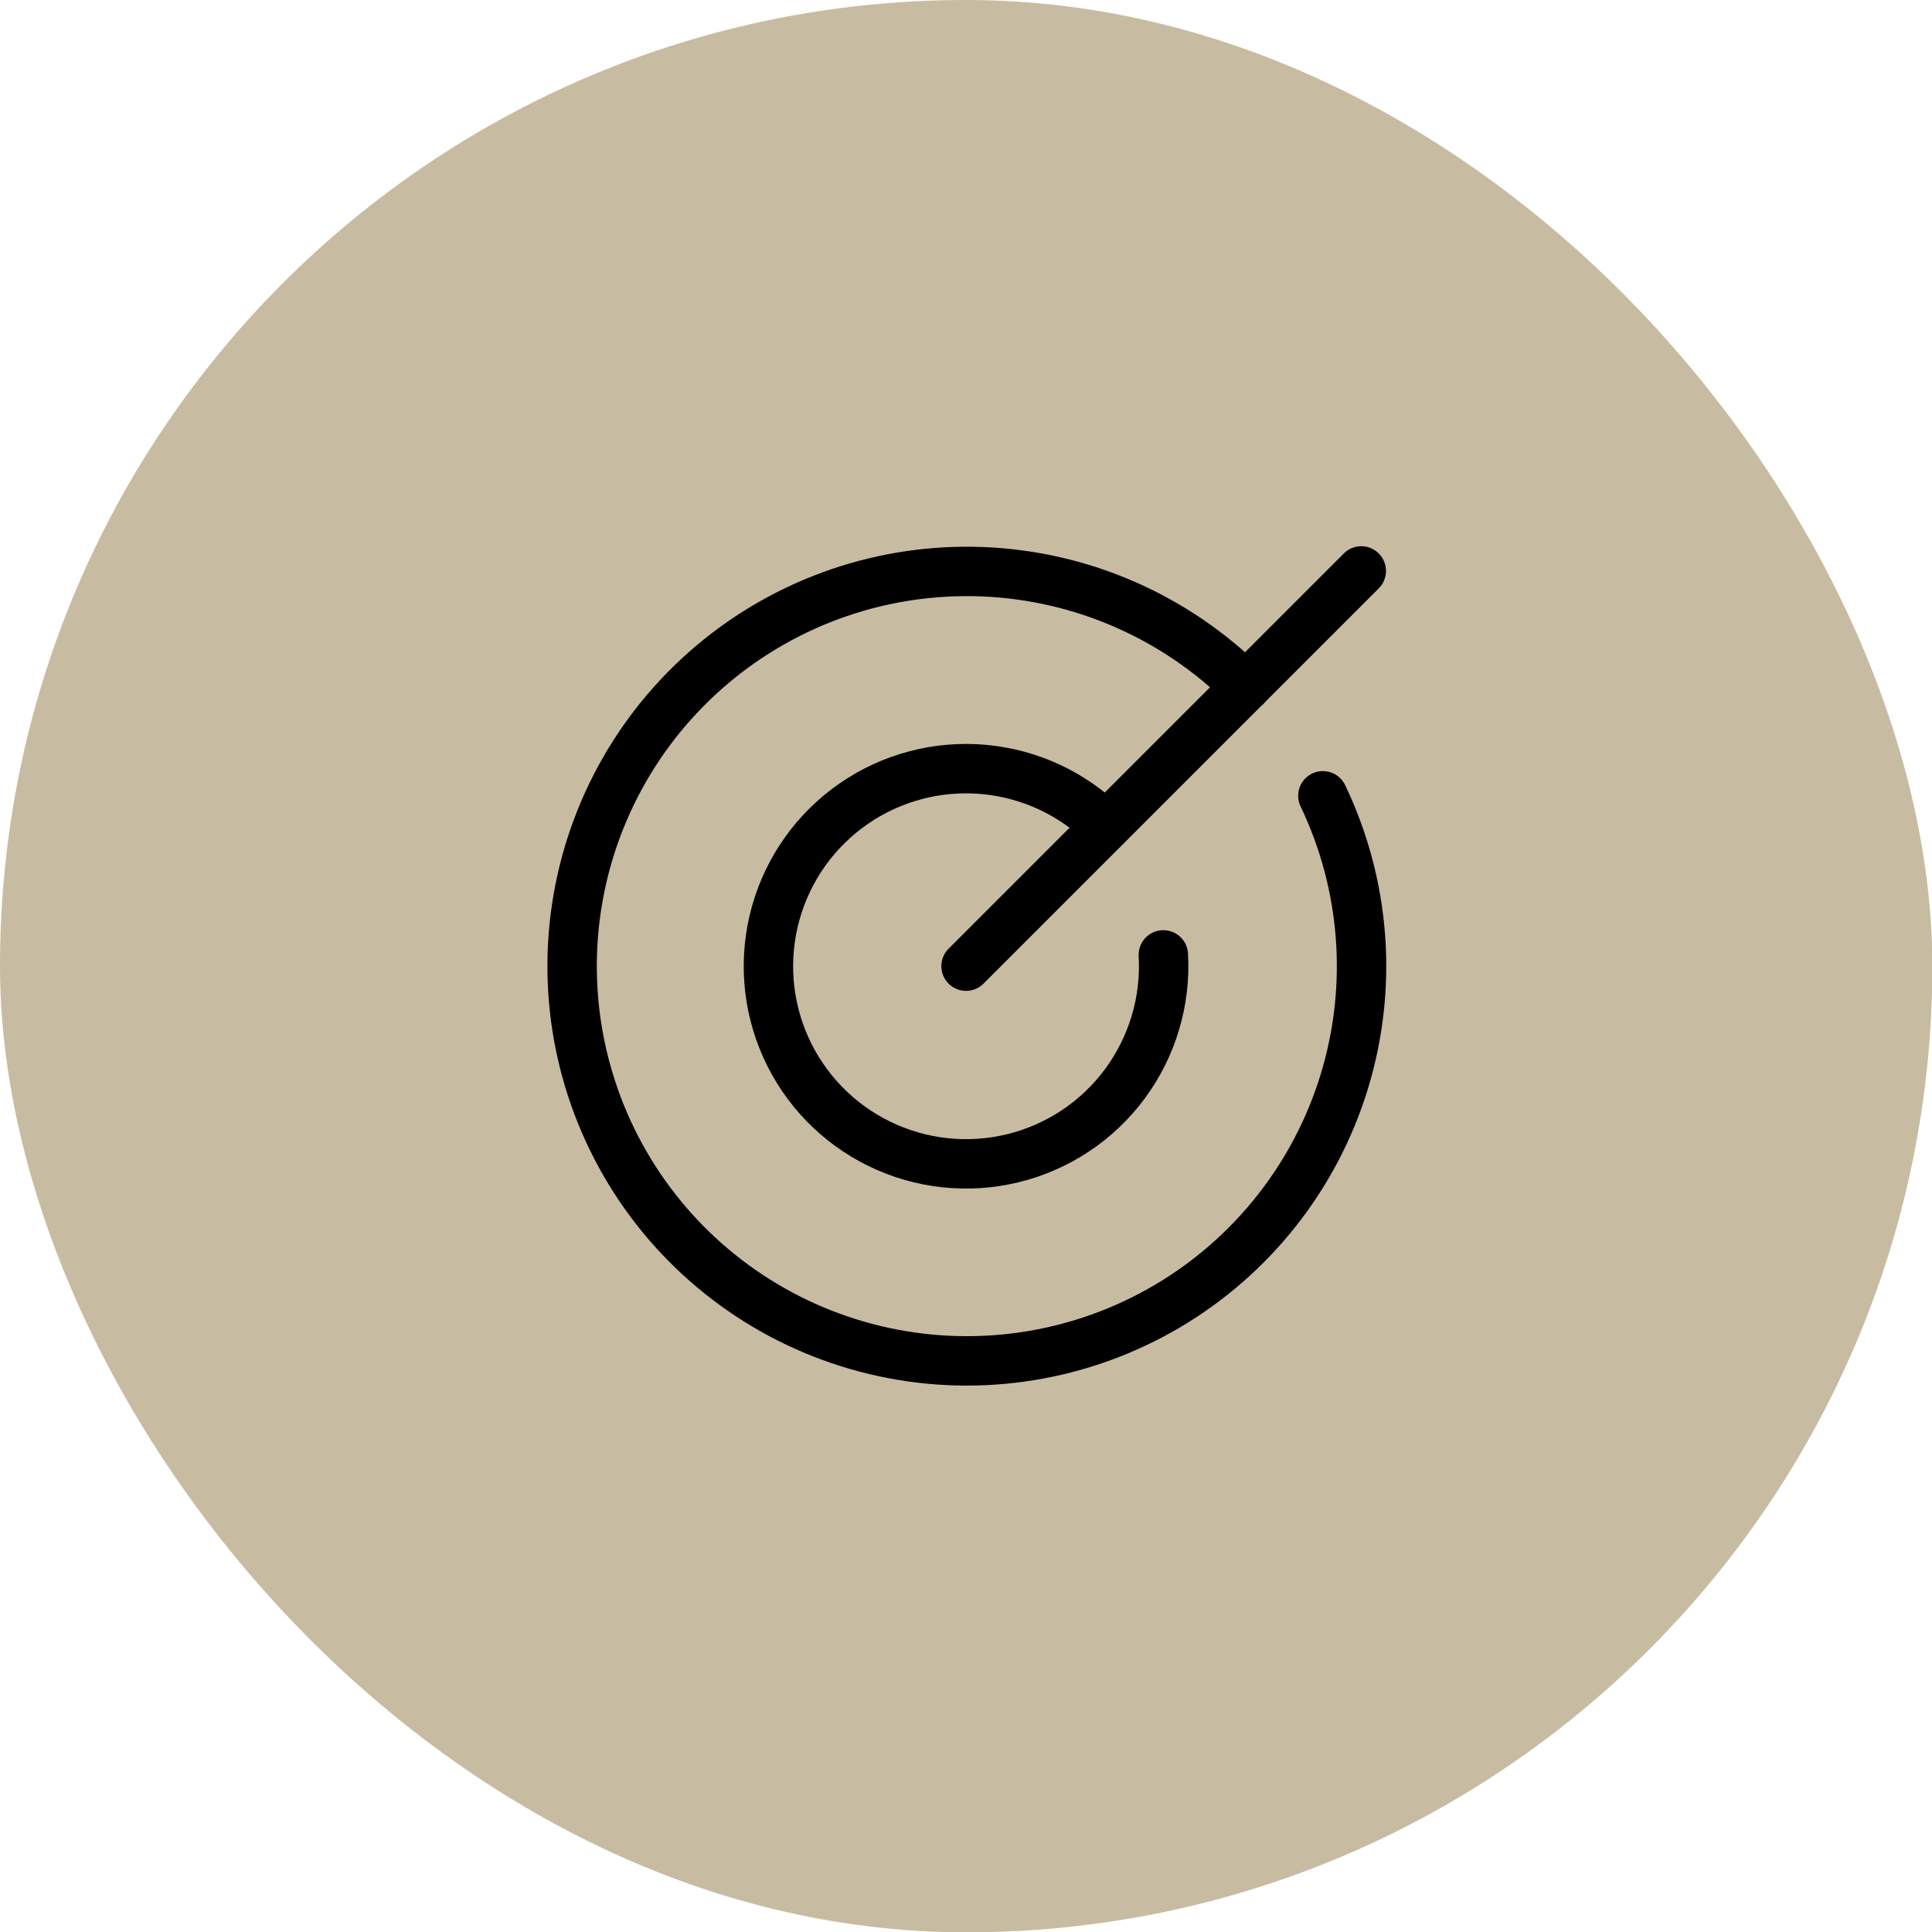
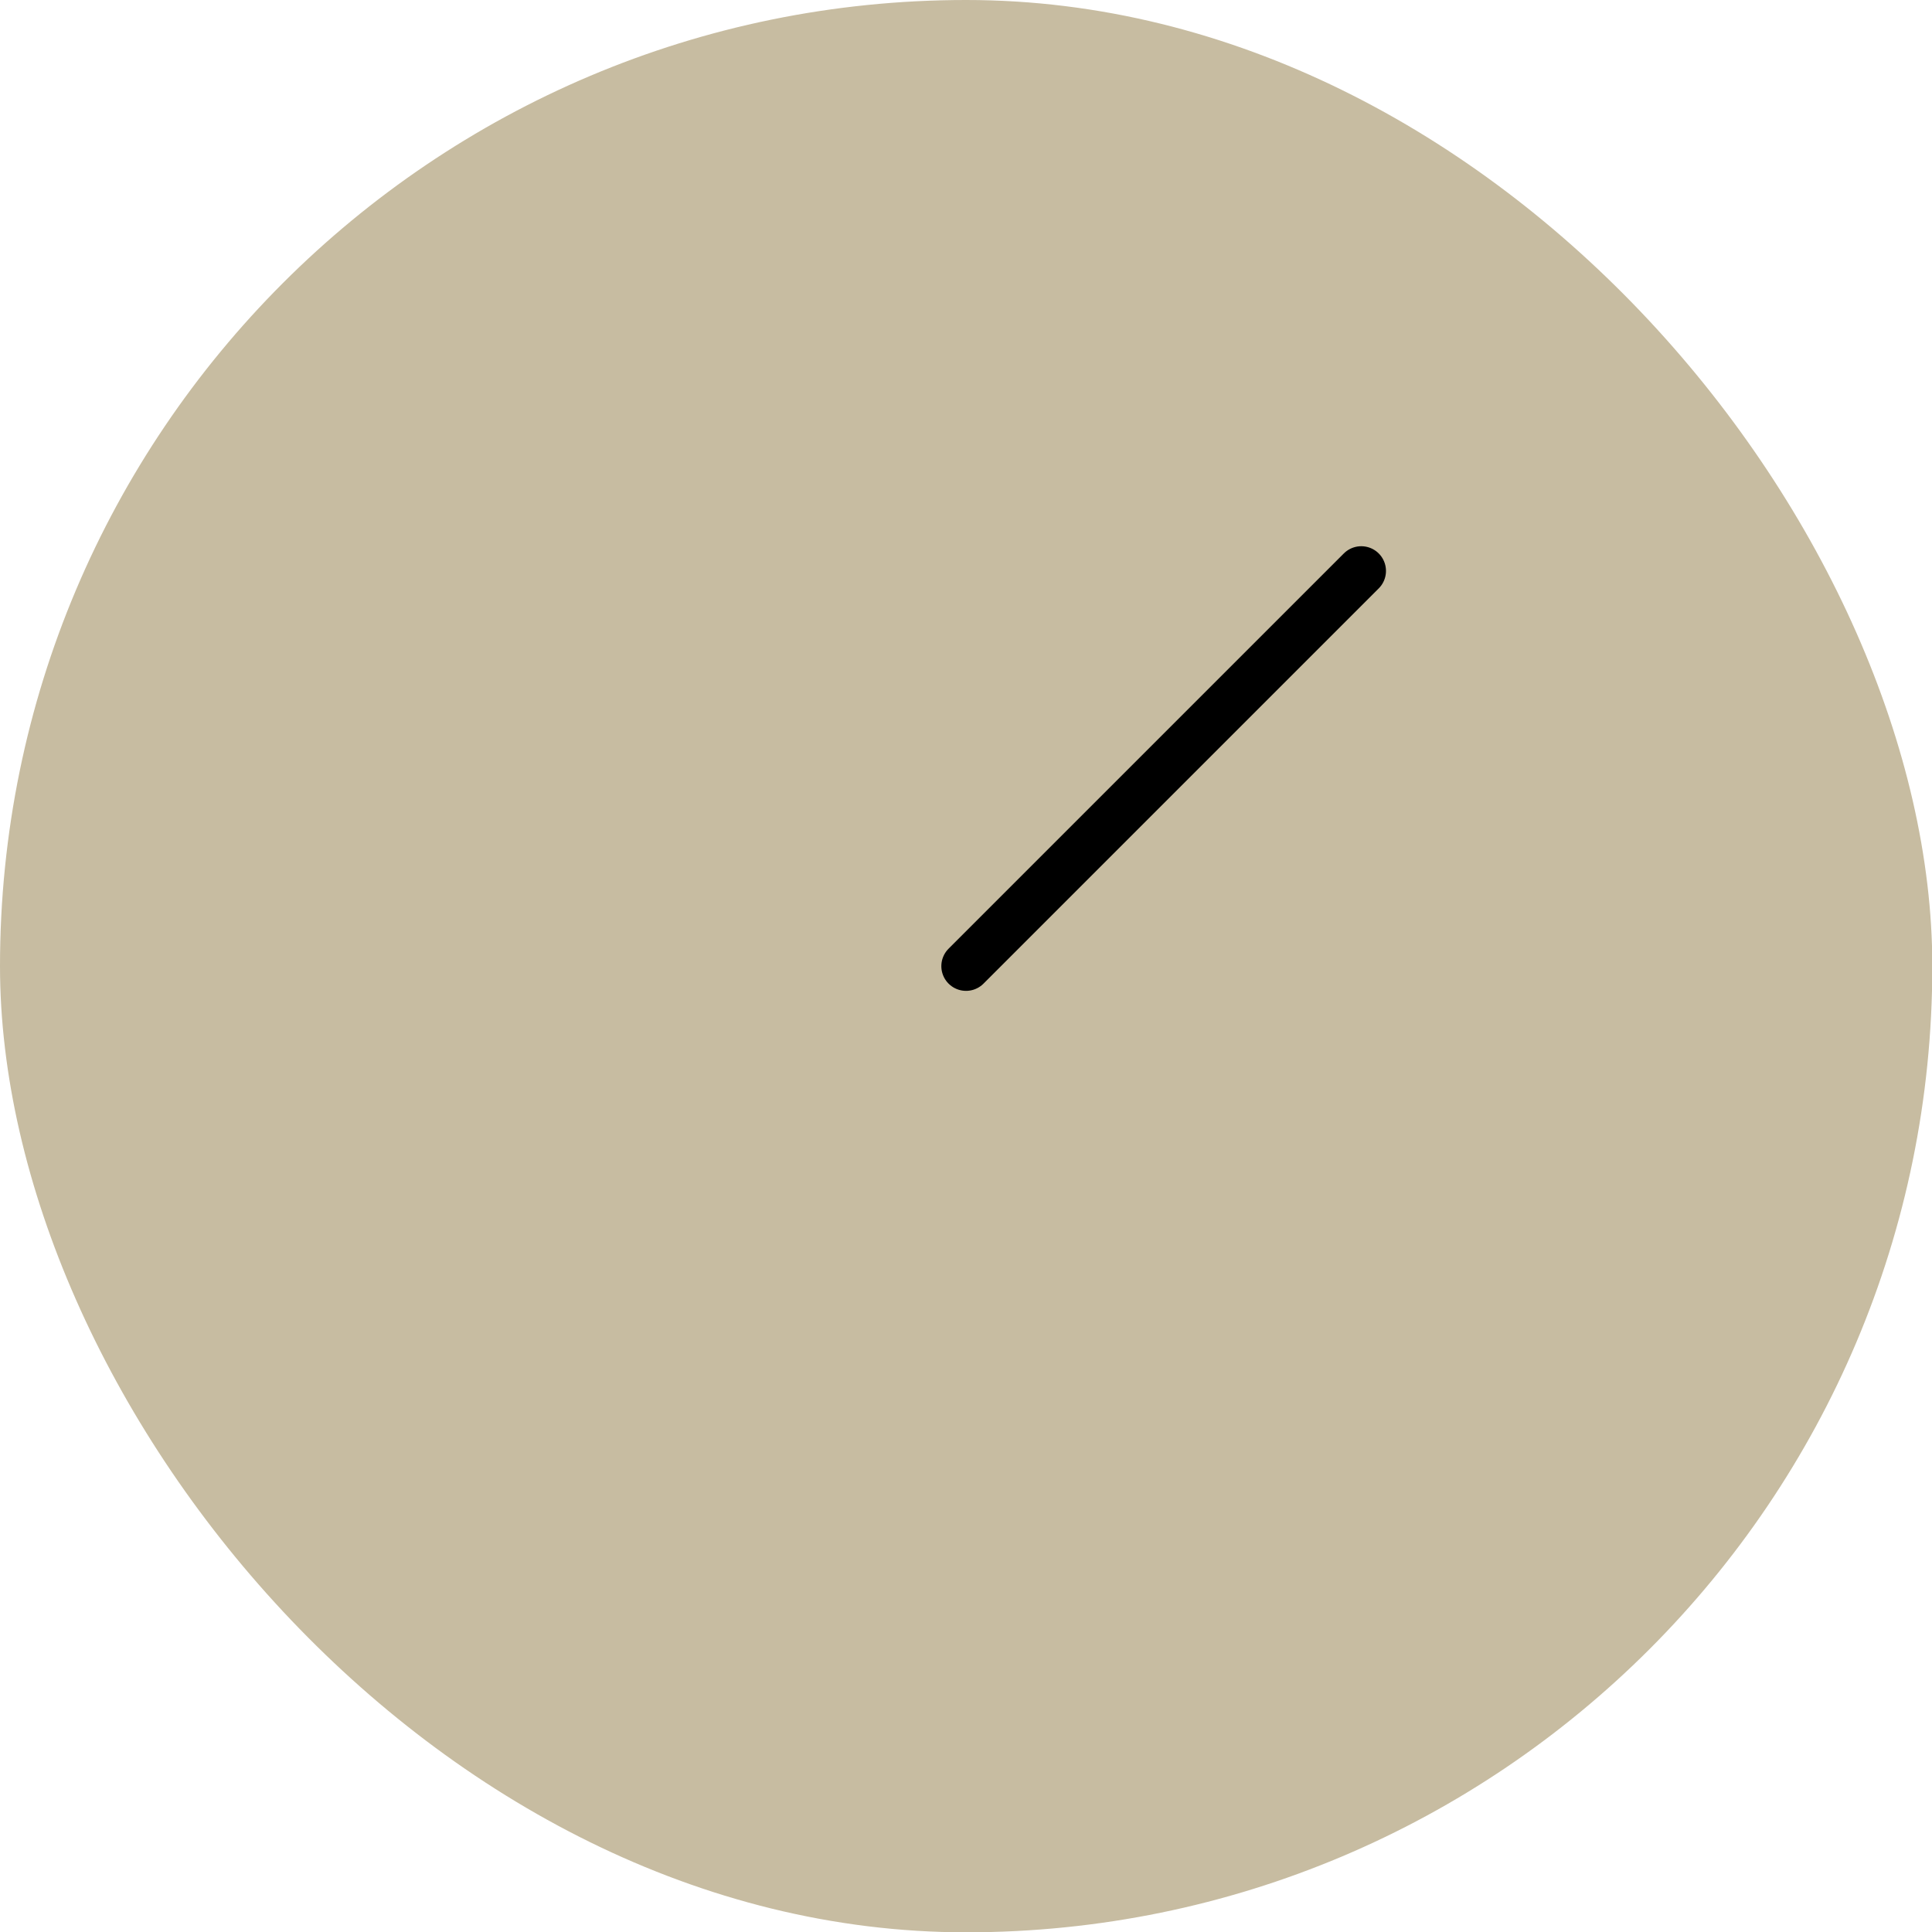
<svg xmlns="http://www.w3.org/2000/svg" width="49" height="49" viewBox="0 0 49 49" fill="none">
  <rect width="49.008" height="49.008" rx="24.504" fill="#C7BCA1" />
  <g clip-path="url(#clip0_854_59)">
    <path d="M24.501 24.504L34.525 14.48" stroke="black" stroke-width="1.253" stroke-linecap="round" stroke-linejoin="round" />
-     <path d="M31.592 17.417C29.816 15.645 27.441 14.605 24.935 14.501C22.429 14.398 19.976 15.238 18.06 16.857C16.144 18.475 14.906 20.754 14.59 23.242C14.274 25.73 14.903 28.246 16.352 30.292C17.802 32.338 19.968 33.766 22.42 34.292C24.872 34.819 27.432 34.405 29.594 33.135C31.756 31.864 33.362 29.828 34.095 27.429C34.828 25.031 34.634 22.445 33.551 20.183" stroke="black" stroke-width="1.253" stroke-linecap="round" stroke-linejoin="round" />
-     <path d="M28.043 20.96C27.214 20.132 26.121 19.621 24.954 19.515C23.787 19.409 22.619 19.716 21.655 20.381C20.69 21.047 19.989 22.029 19.674 23.157C19.359 24.286 19.448 25.489 19.928 26.558C20.408 27.627 21.247 28.495 22.3 29.009C23.353 29.524 24.552 29.653 25.691 29.375C26.829 29.097 27.834 28.429 28.53 27.487C29.227 26.544 29.572 25.388 29.505 24.218" stroke="black" stroke-width="1.253" stroke-linecap="round" stroke-linejoin="round" />
  </g>
  <defs>
    <clipPath id="clip0_854_59">
      <rect width="26.73" height="26.73" fill="white" transform="translate(11.139 11.139)" />
    </clipPath>
  </defs>
</svg>